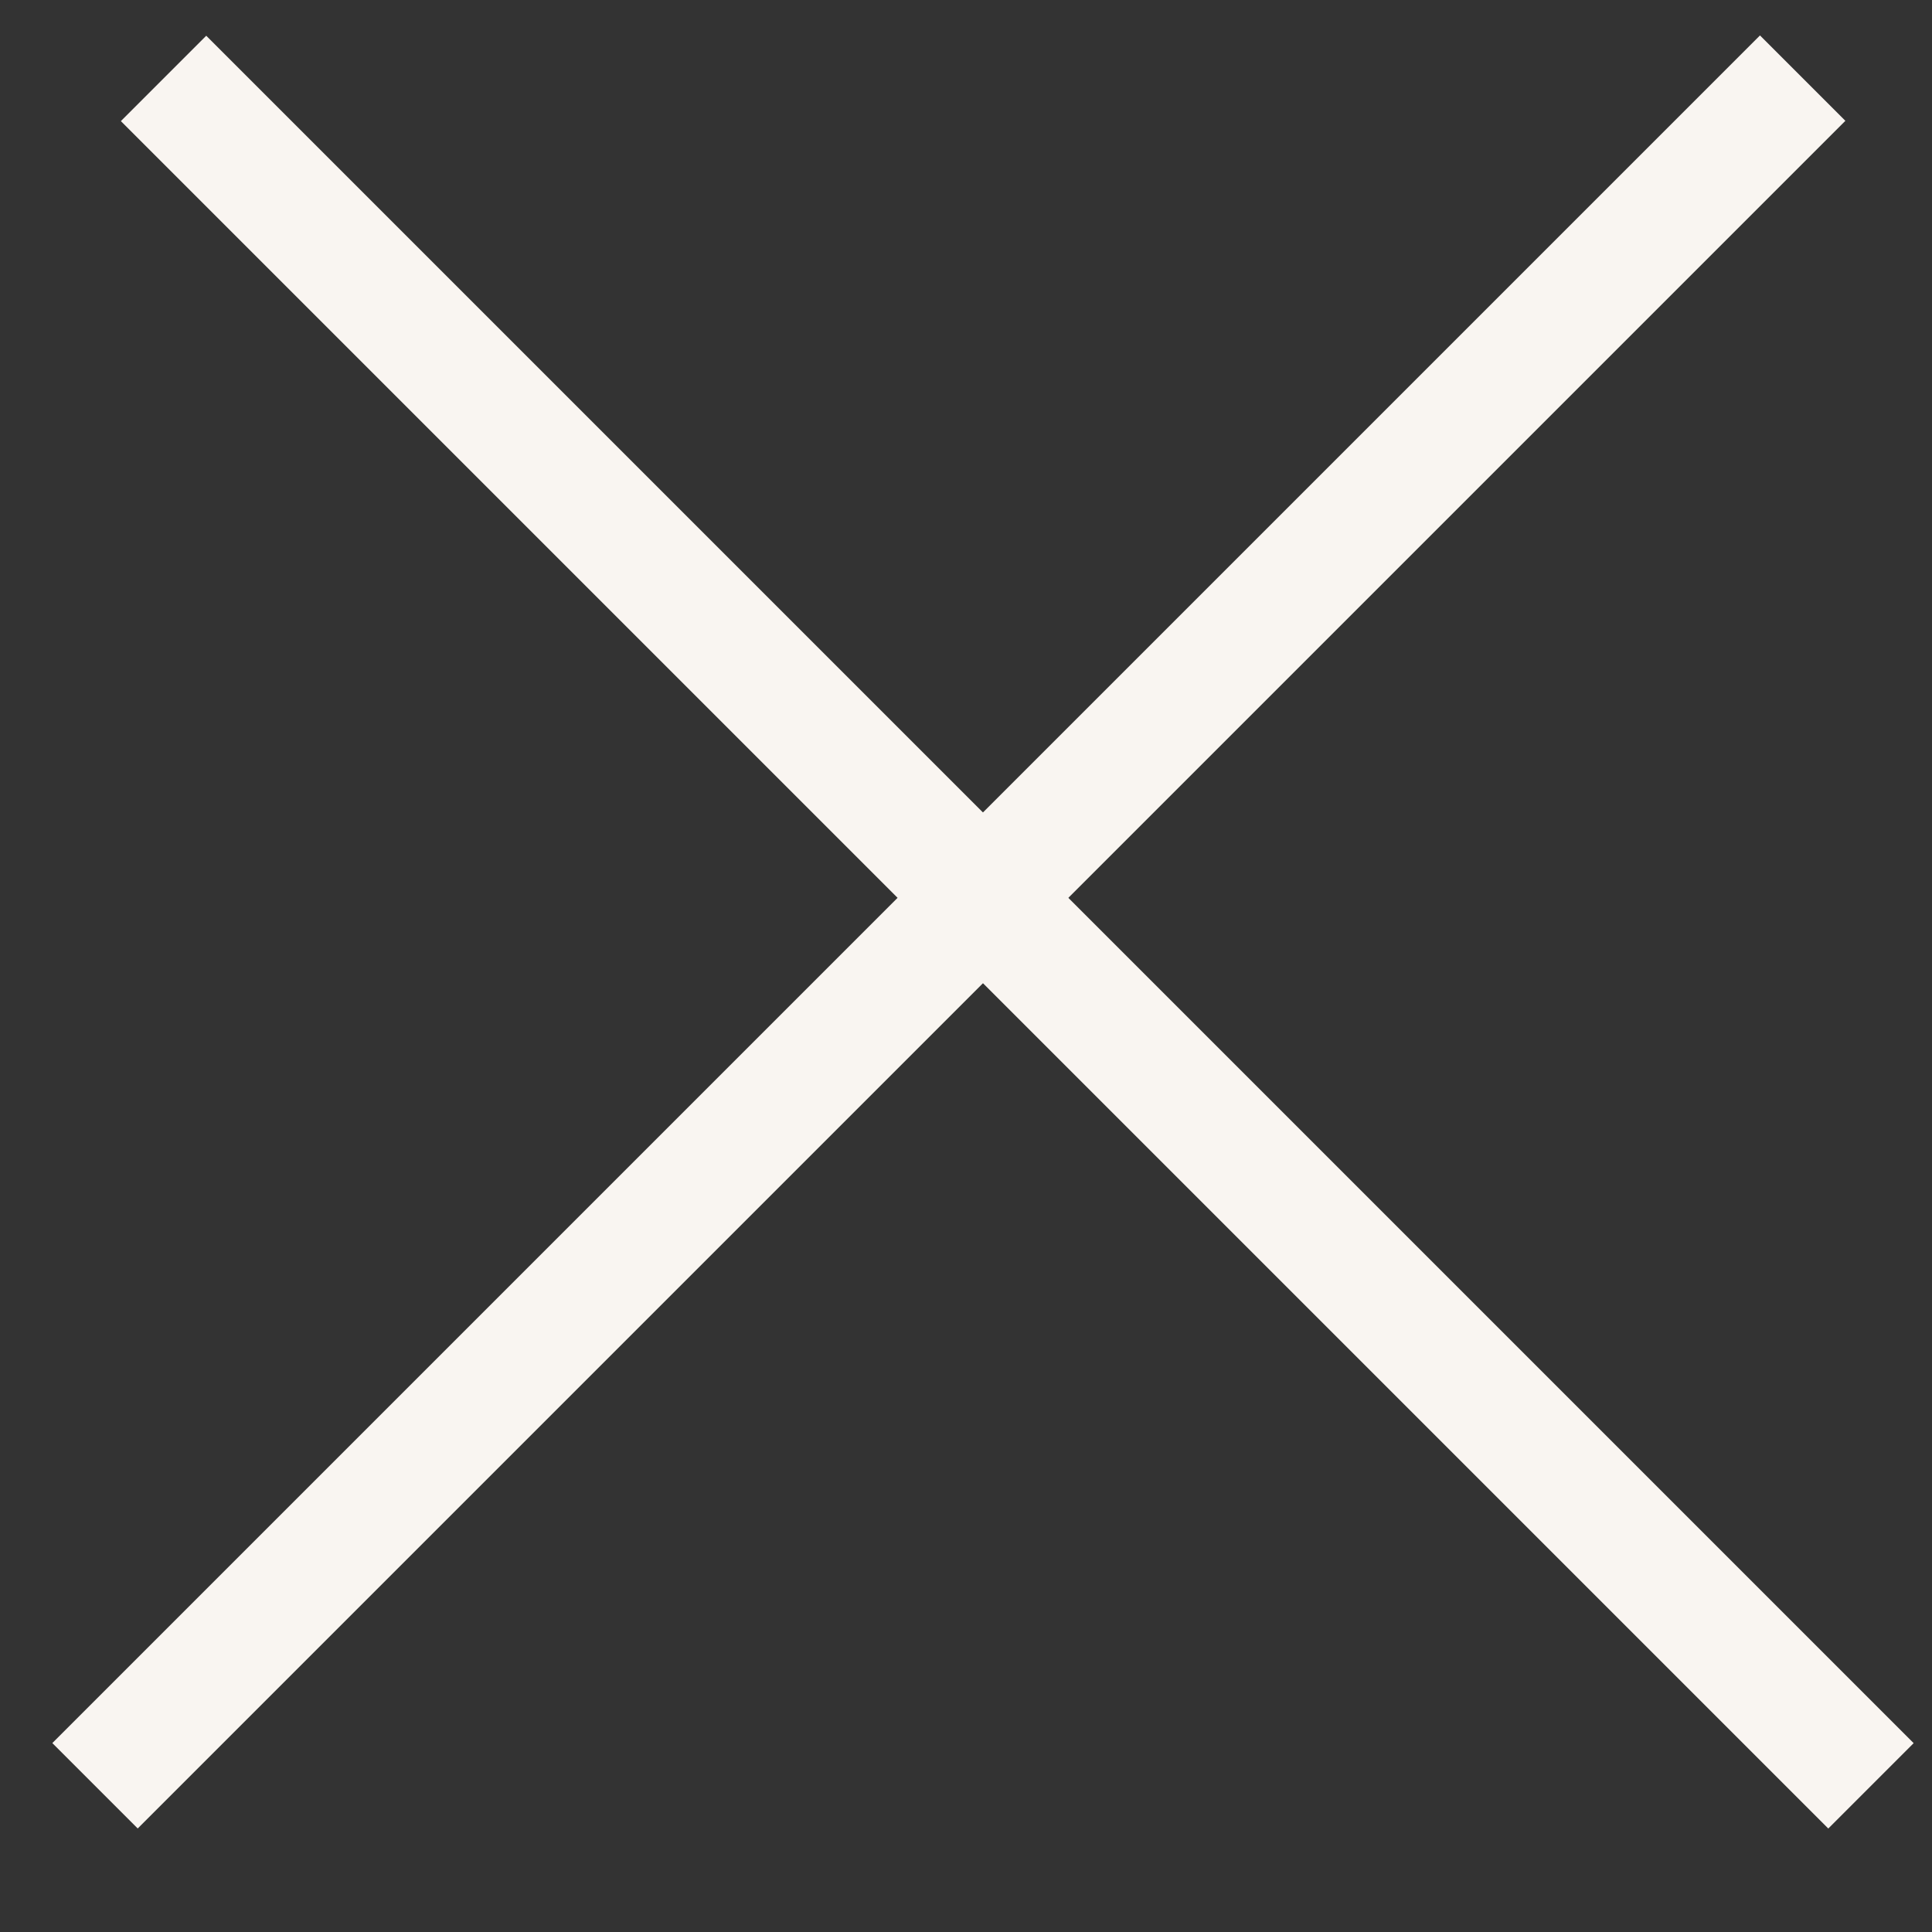
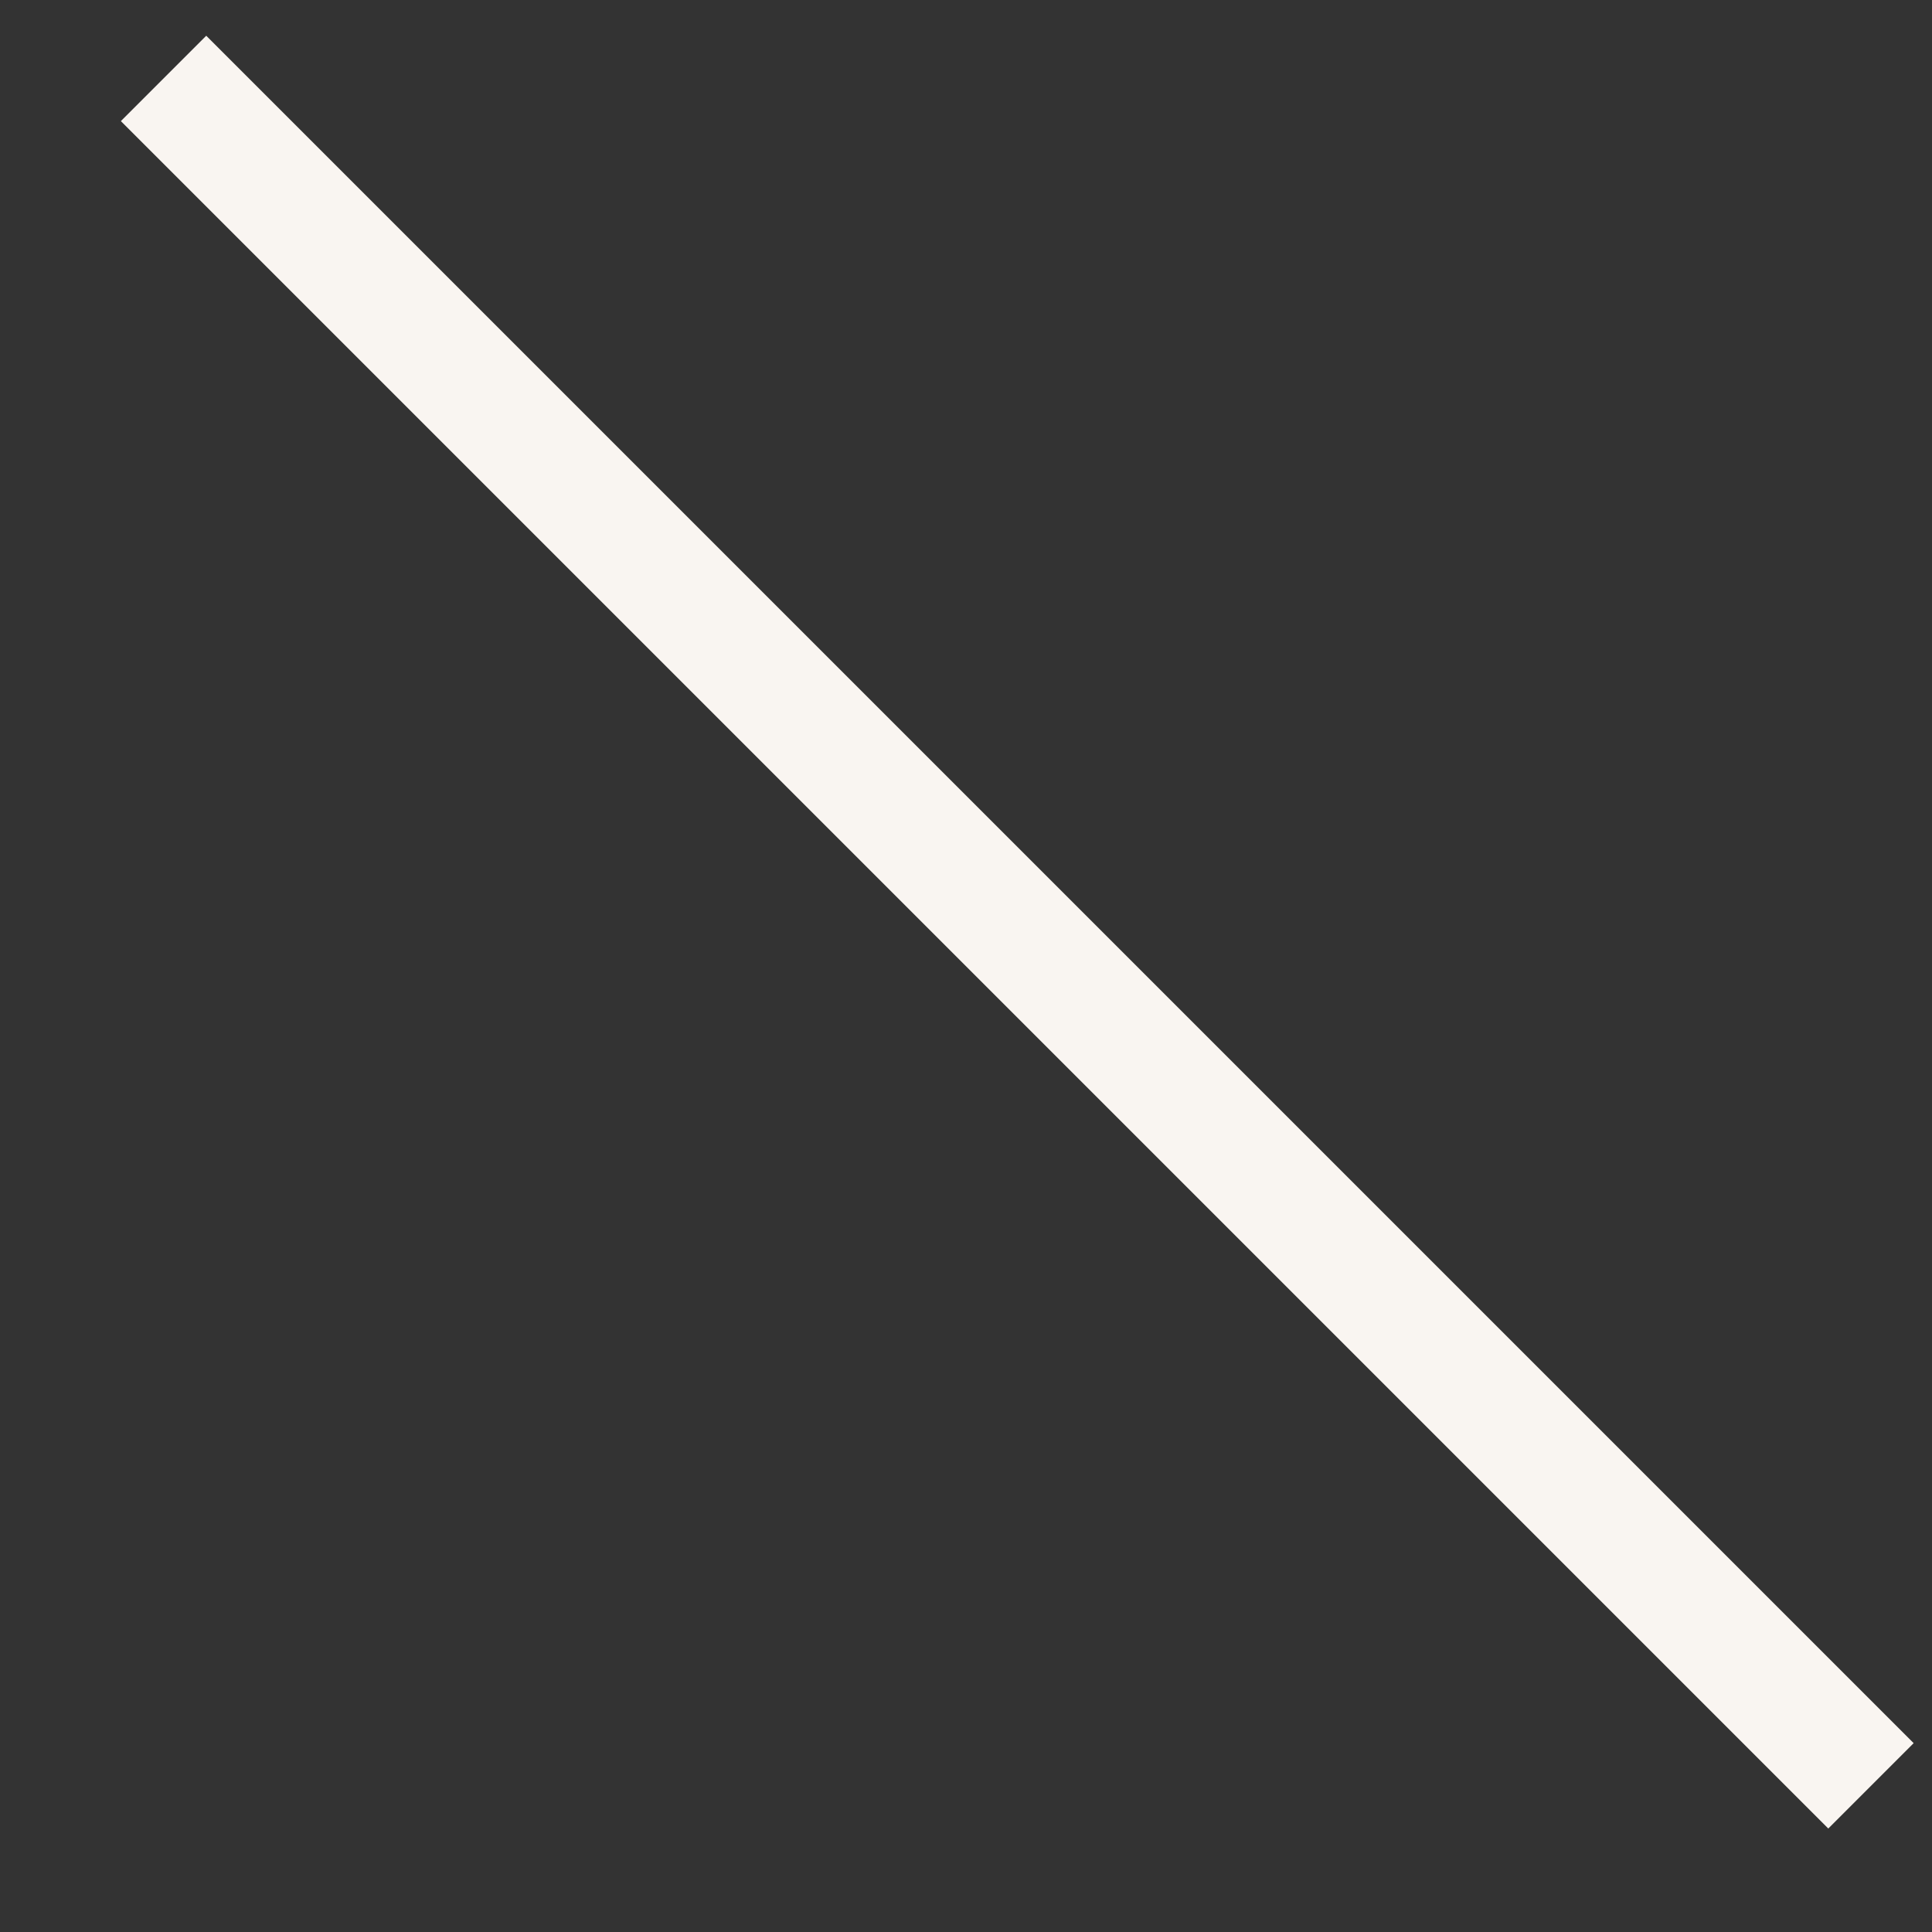
<svg xmlns="http://www.w3.org/2000/svg" width="16" height="16" viewBox="0 0 16 16" fill="none">
  <rect x="0" y="0" width="16" height="16" fill="#333333" stroke="none" />
-   <line x1="0.787" y1="14.789" x2="14.929" y2="0.647" stroke="#F9F5F1" />
  <line y1="-0.5" x2="20" y2="-0.5" transform="matrix(-0.707 -0.707 -0.707 0.707 15.141 15.143)" stroke="#F9F5F1" />
</svg>